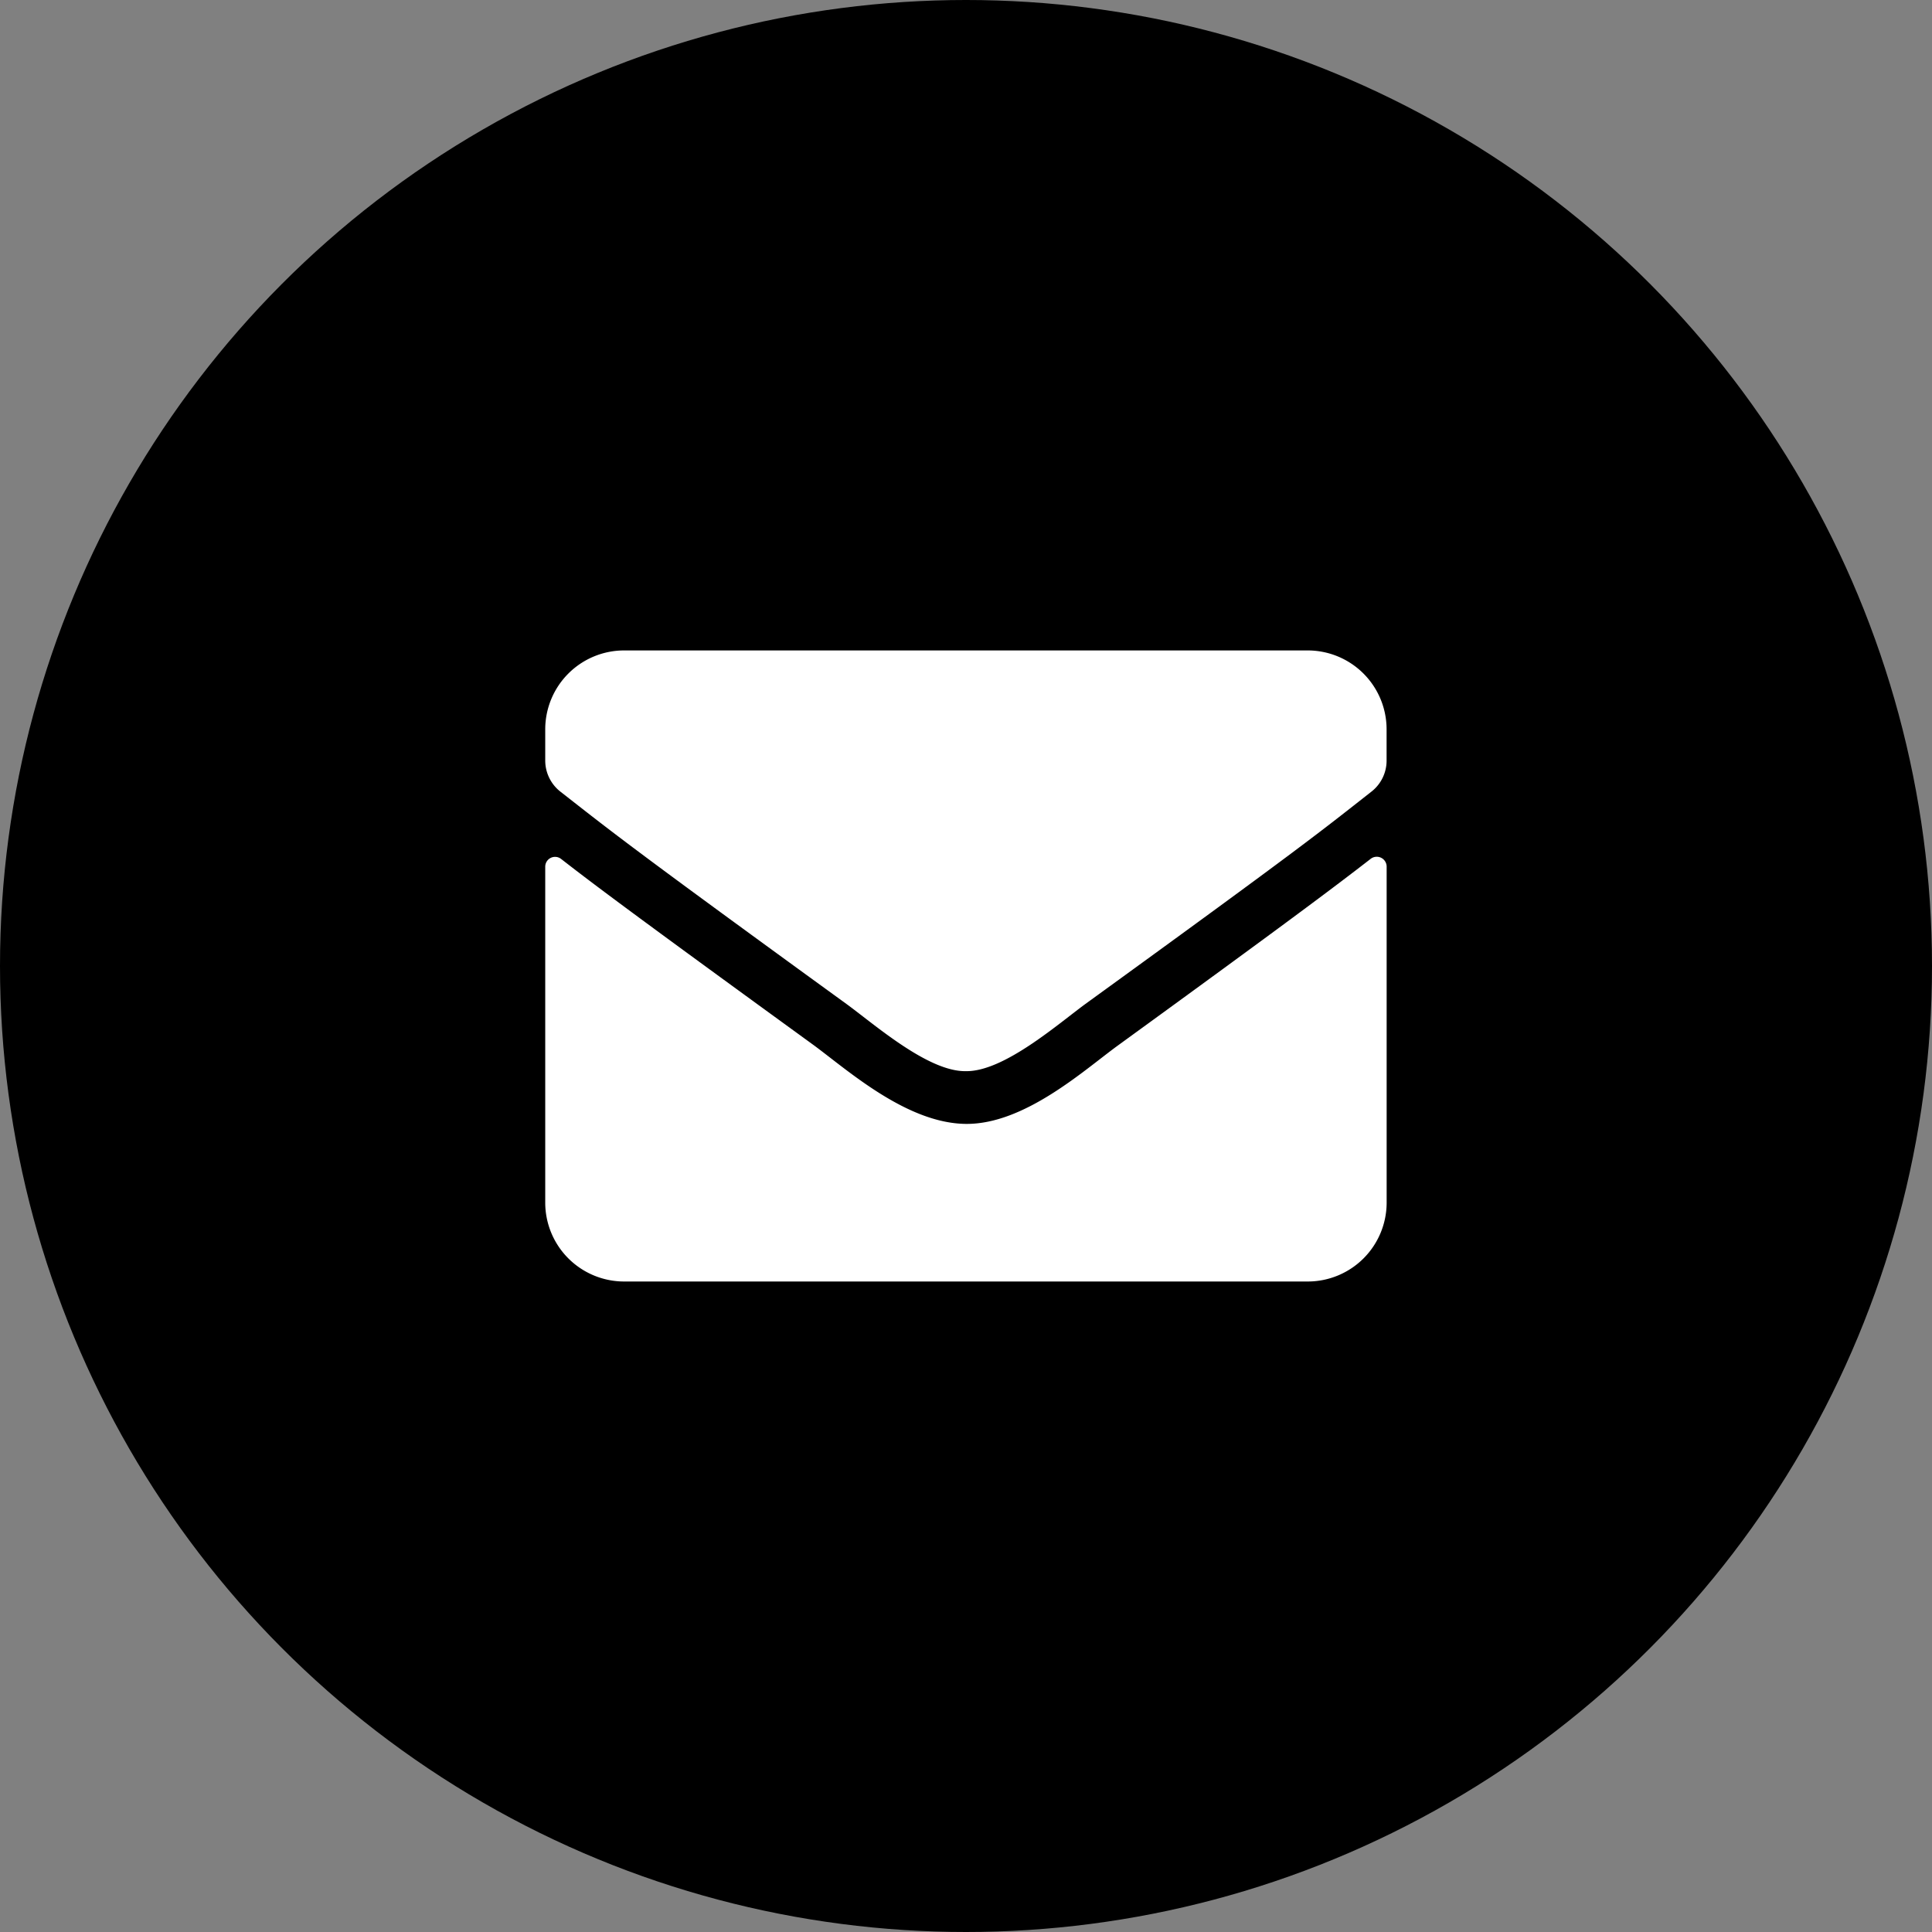
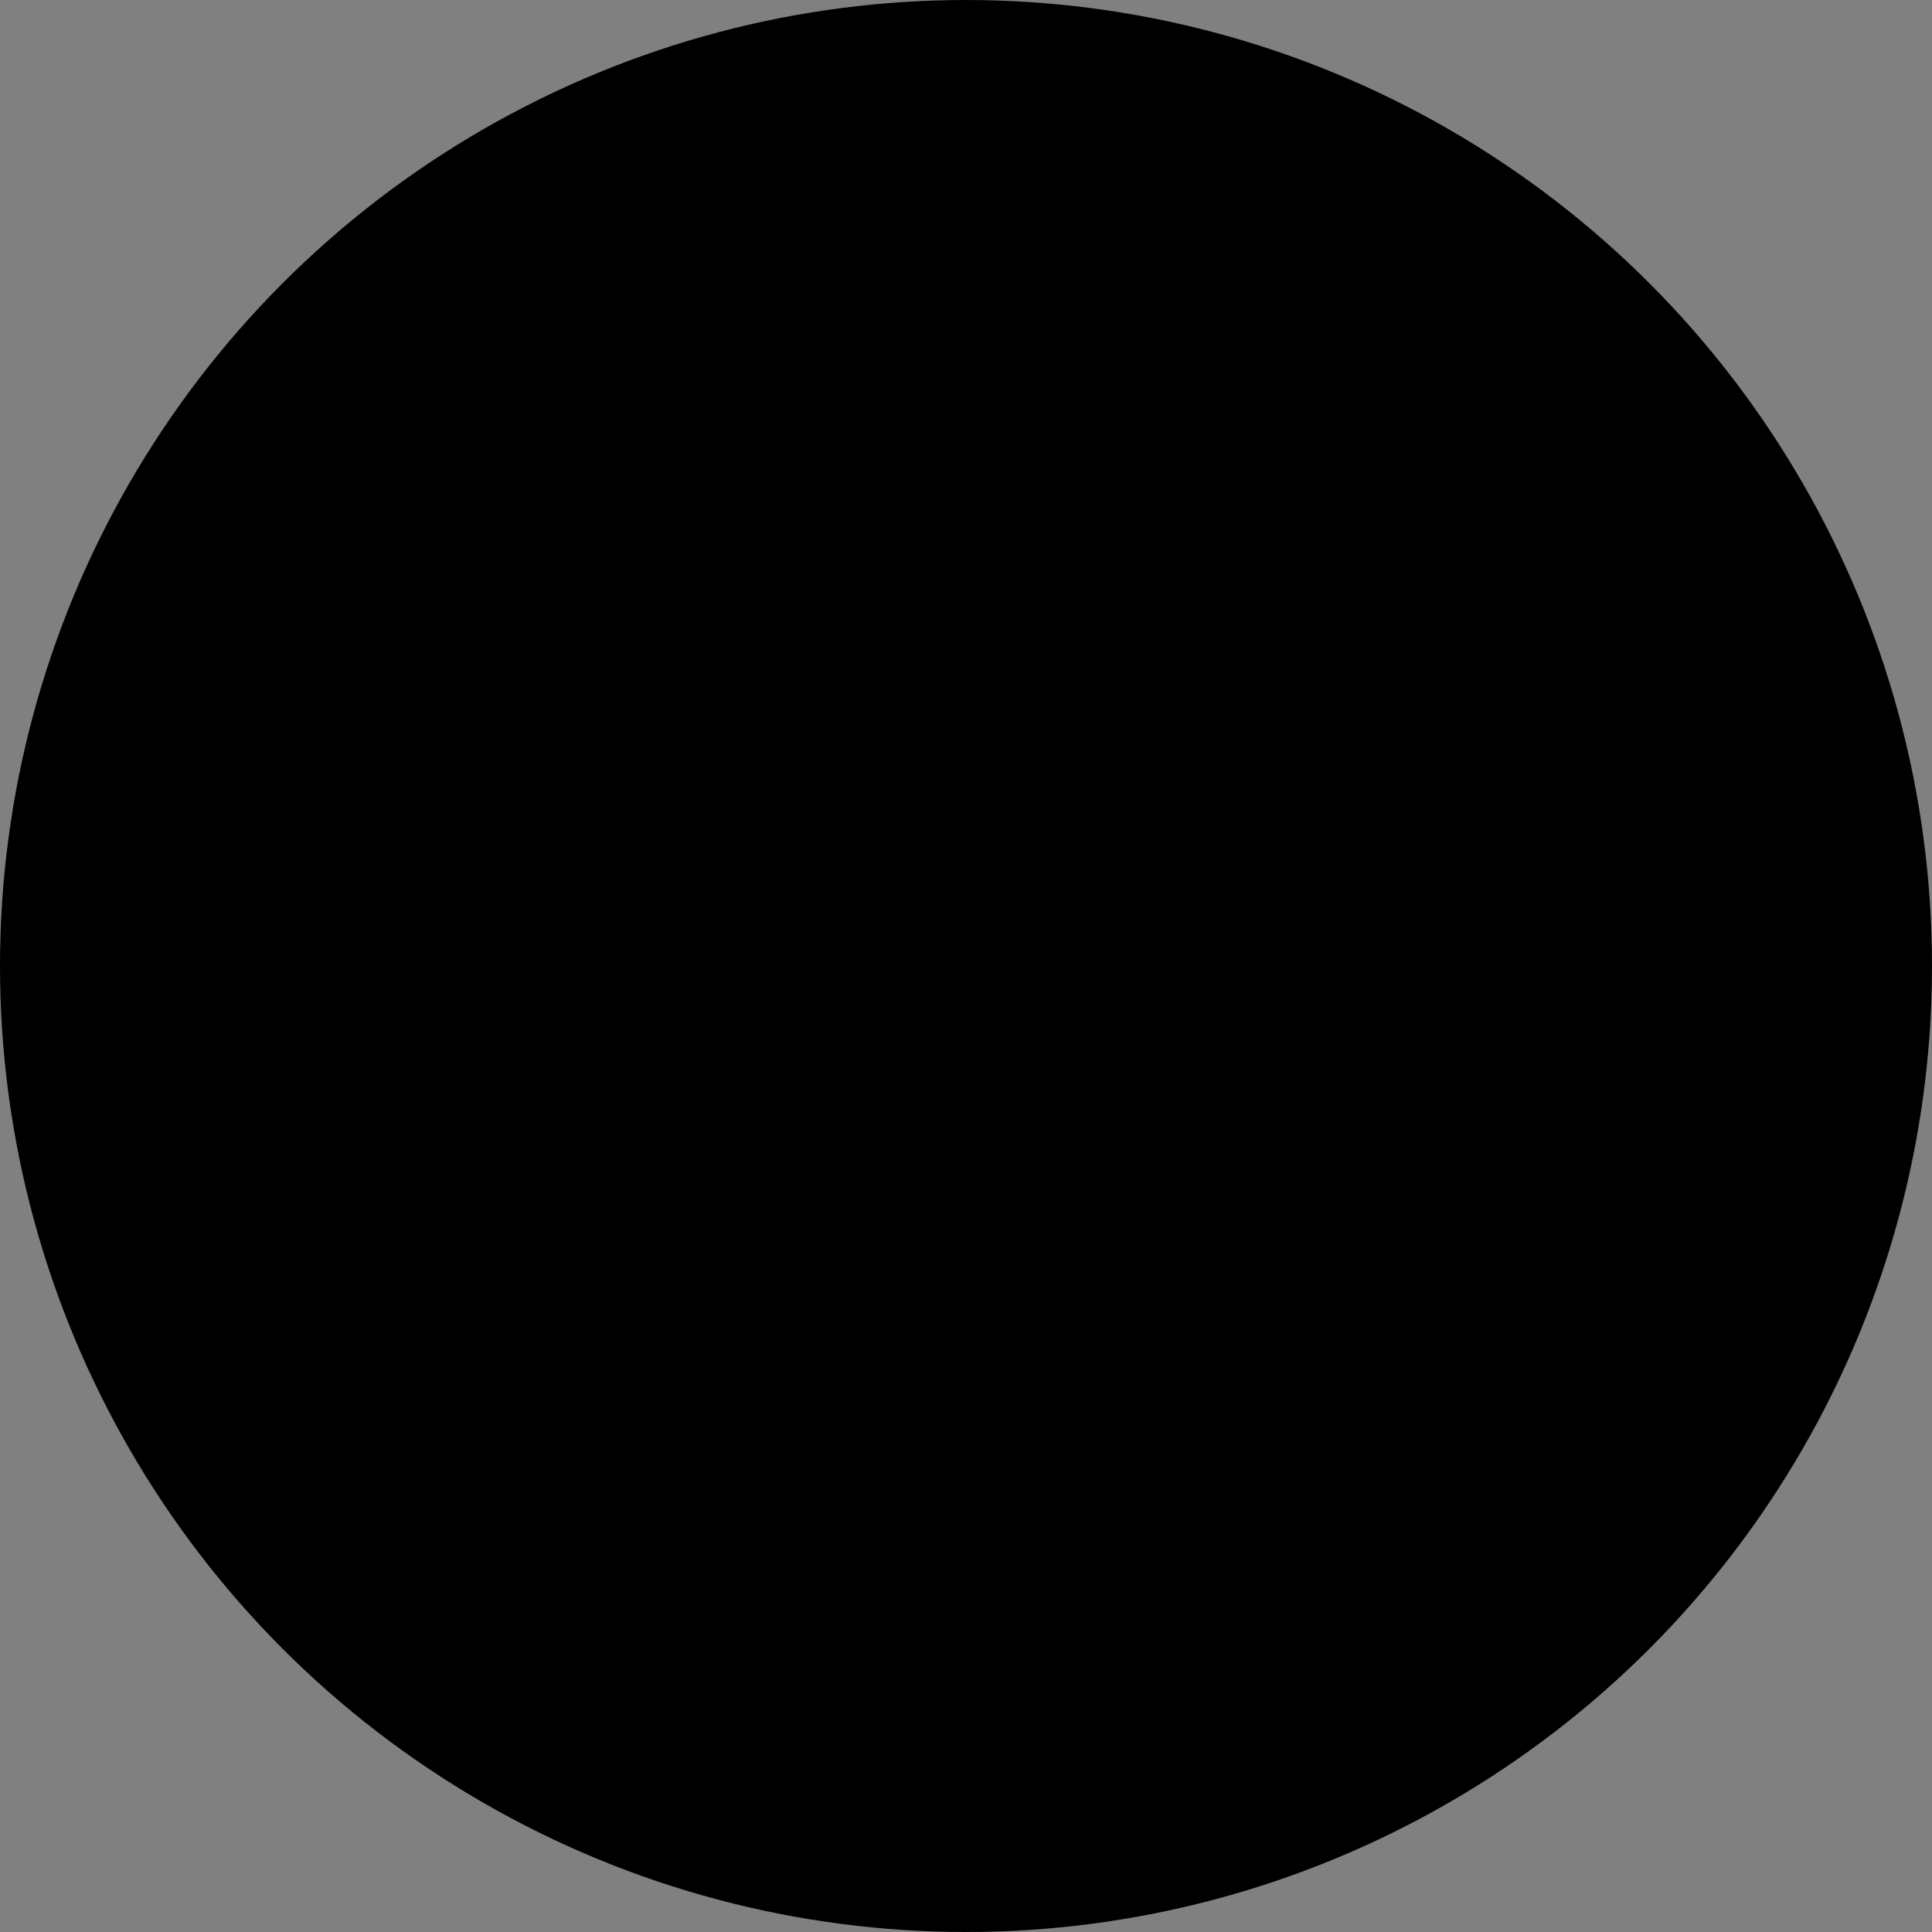
<svg xmlns="http://www.w3.org/2000/svg" width="33" height="33" viewBox="0 0 33 33">
  <rect x="0" y="0" width="33" height="33" fill="#808080" stroke="none" />
  <g id="Layer_2" data-name="Layer 2" transform="translate(0.01)">
    <g id="_09.whatsapp" data-name="09.whatsapp" transform="translate(-0.294)">
      <circle id="background" cx="16.5" cy="16.5" r="16.5" transform="translate(0.284)" />
-       <path id="Pfad_46069" data-name="Pfad 46069" d="M14.1-8.441c-.629.488-1.46,1.112-4.323,3.192-.57.415-1.589,1.345-2.591,1.336s-2-.9-2.588-1.336C1.735-7.329.9-7.949.272-8.438A.168.168,0,0,0,0-8.306v5.738A1.348,1.348,0,0,0,1.347-1.221H13.025a1.348,1.348,0,0,0,1.347-1.347v-5.74A.169.169,0,0,0,14.1-8.441ZM7.186-4.814c.651.011,1.589-.82,2.06-1.162,3.725-2.7,4.008-2.939,4.867-3.613a.672.672,0,0,0,.258-.531v-.533A1.348,1.348,0,0,0,13.025-12H1.347A1.348,1.348,0,0,0,0-10.653v.533a.676.676,0,0,0,.258.531c.859.671,1.142.909,4.867,3.613C5.6-5.634,6.535-4.8,7.186-4.814Z" transform="translate(9.597 23.11)" fill="#fff" />
    </g>
  </g>
</svg>